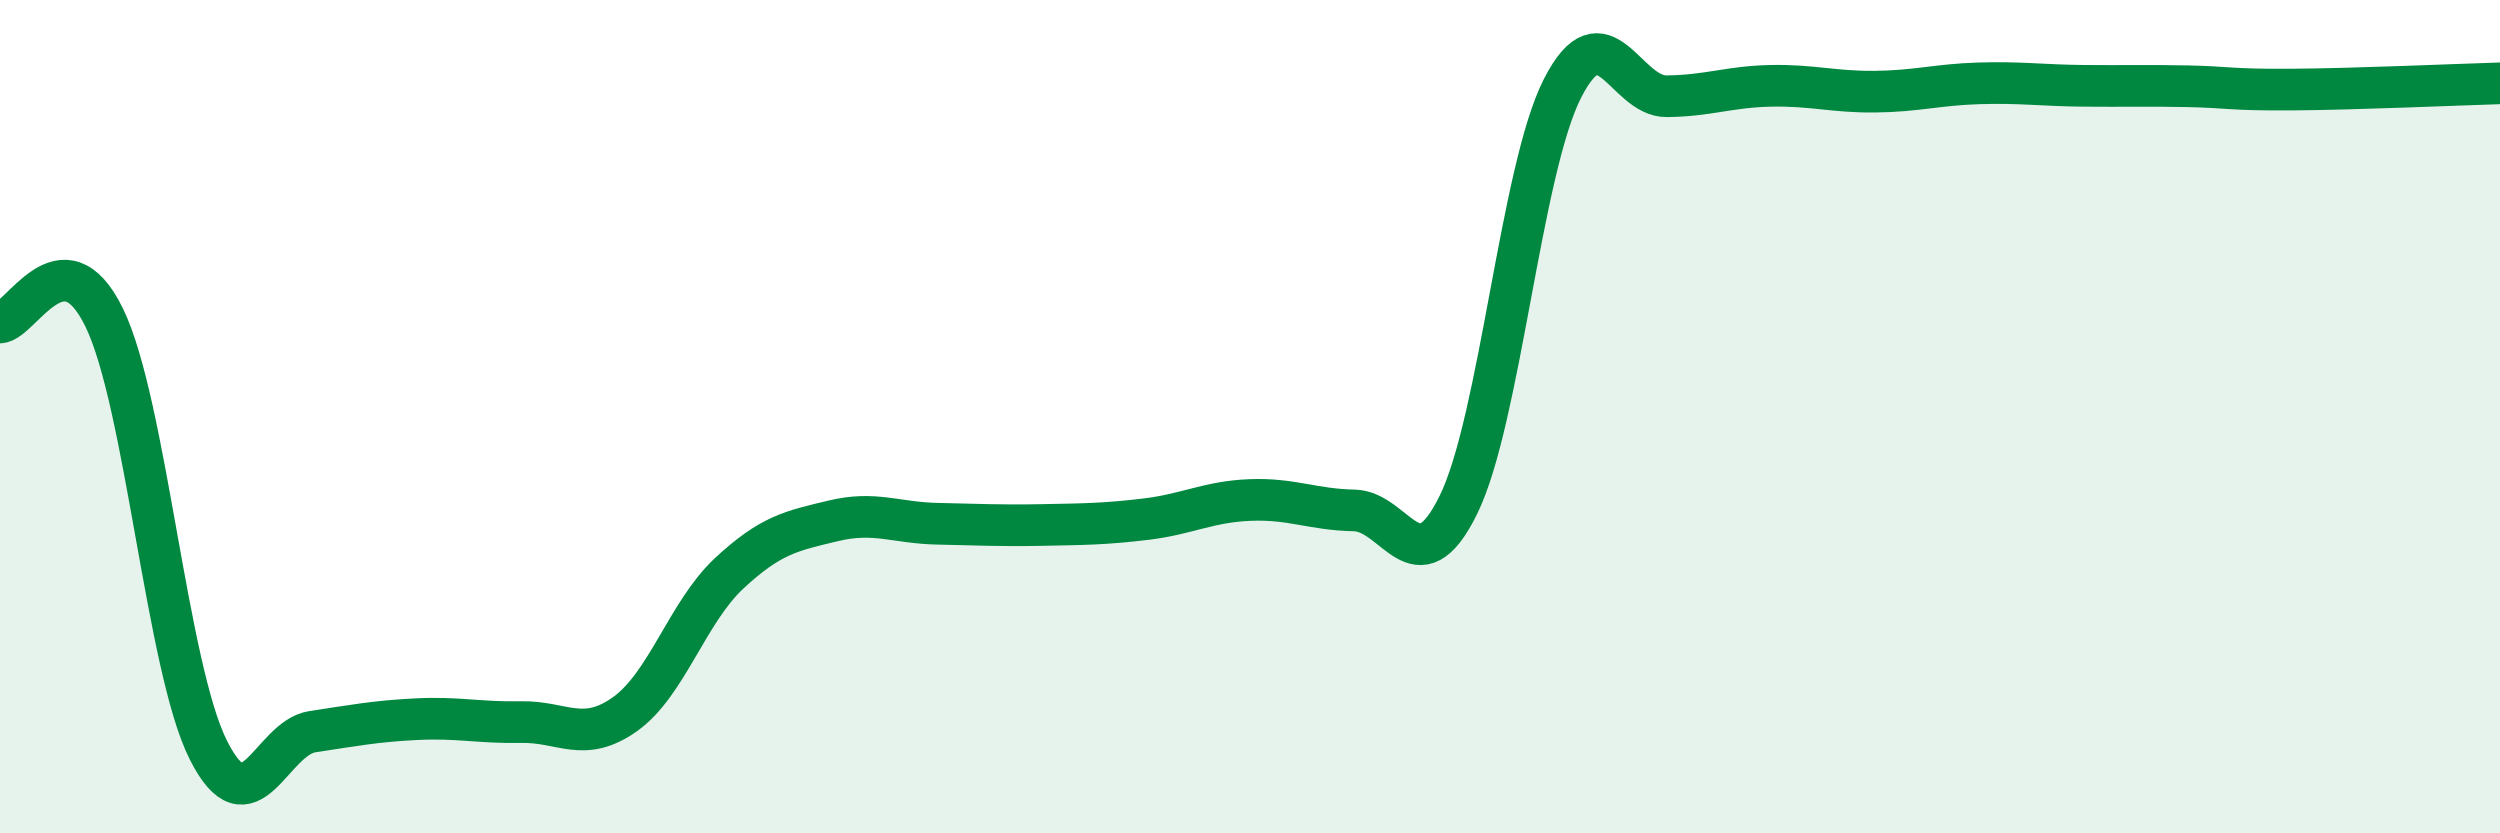
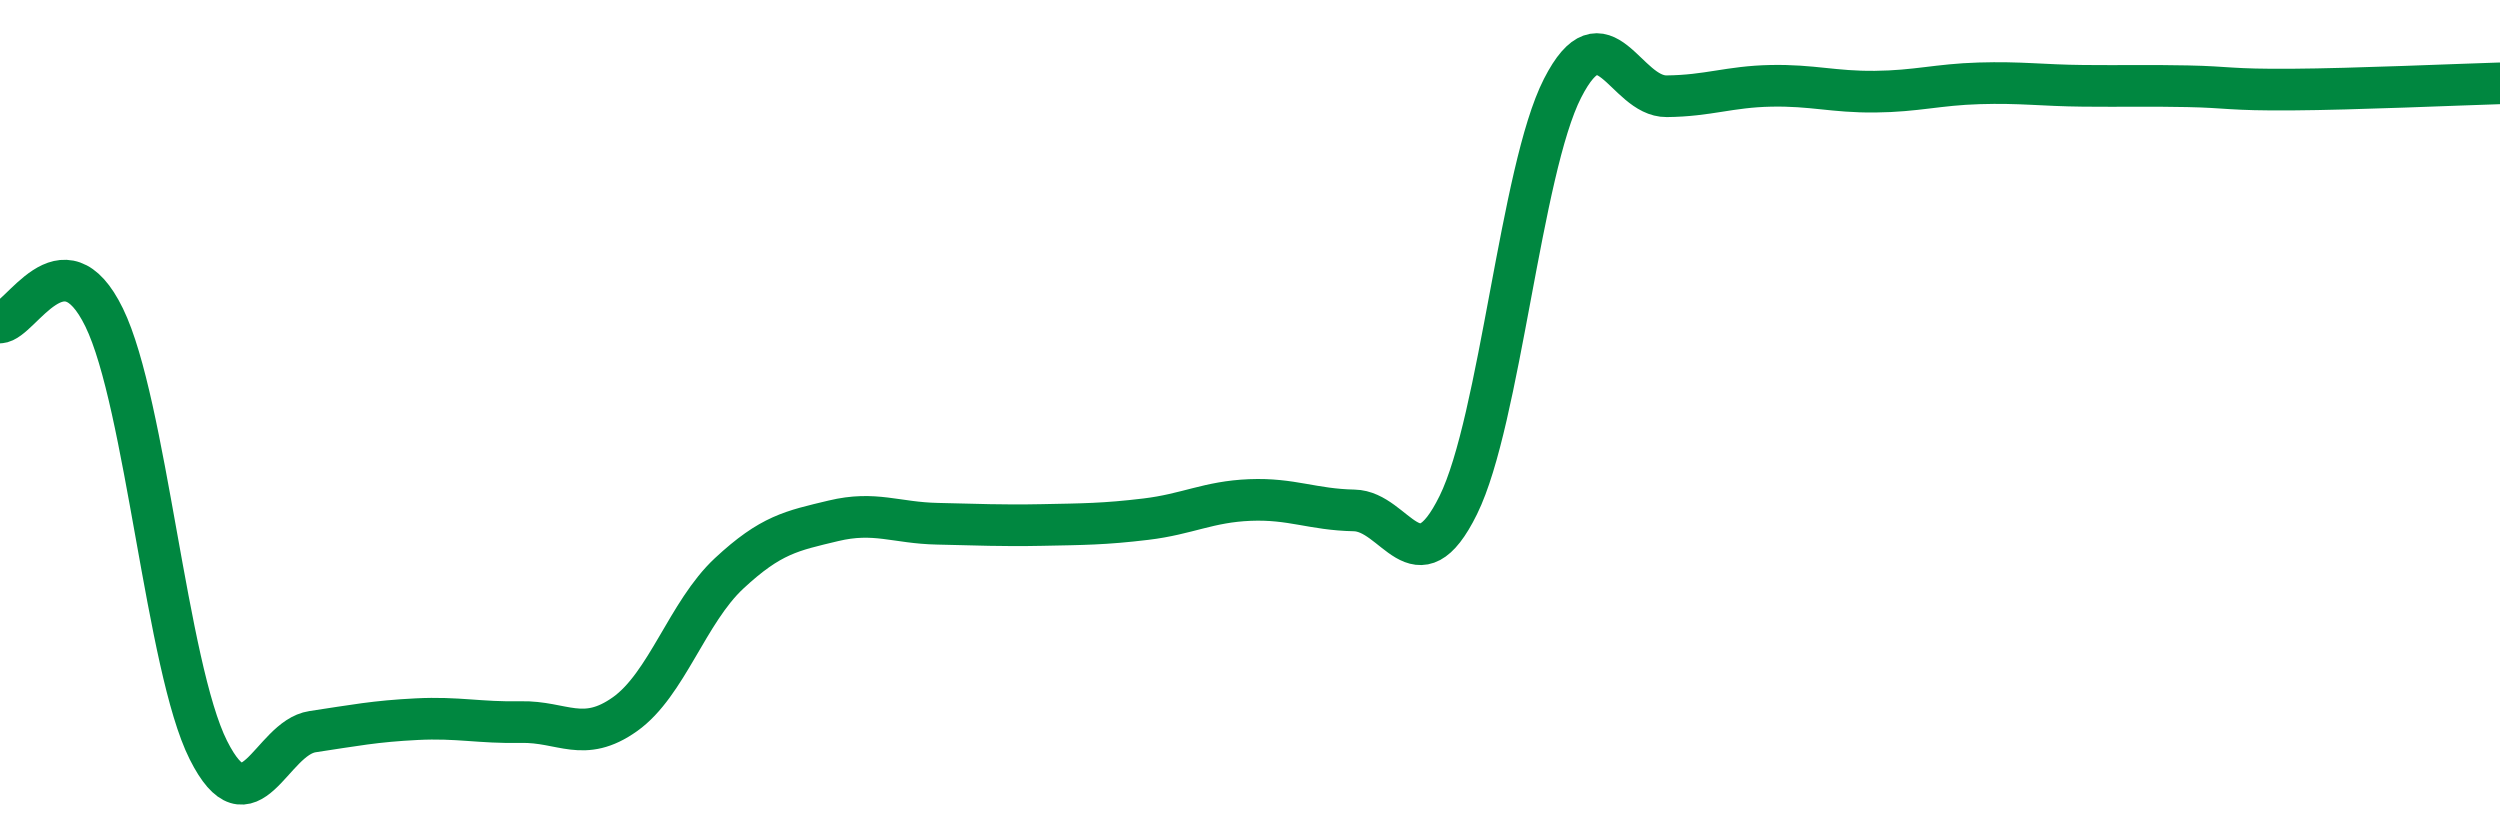
<svg xmlns="http://www.w3.org/2000/svg" width="60" height="20" viewBox="0 0 60 20">
-   <path d="M 0,7.74 C 0.5,7.72 1.5,5.57 2.5,7.62 C 3.5,9.67 4,16.01 5,18 C 6,19.99 6.5,17.71 7.5,17.56 C 8.5,17.41 9,17.31 10,17.26 C 11,17.21 11.5,17.35 12.5,17.33 C 13.5,17.31 14,17.85 15,17.14 C 16,16.43 16.5,14.69 17.5,13.76 C 18.5,12.83 19,12.74 20,12.5 C 21,12.26 21.5,12.55 22.5,12.57 C 23.5,12.59 24,12.62 25,12.6 C 26,12.58 26.5,12.58 27.5,12.46 C 28.5,12.34 29,12.04 30,12 C 31,11.96 31.5,12.23 32.5,12.25 C 33.5,12.27 34,14.15 35,12.12 C 36,10.09 36.5,4.08 37.5,2.12 C 38.5,0.16 39,2.32 40,2.31 C 41,2.3 41.5,2.08 42.5,2.06 C 43.5,2.04 44,2.21 45,2.2 C 46,2.19 46.5,2.03 47.5,2 C 48.5,1.97 49,2.05 50,2.06 C 51,2.07 51.5,2.05 52.5,2.07 C 53.5,2.09 53.5,2.16 55,2.15 C 56.5,2.14 59,2.03 60,2L60 20L0 20Z" fill="#008740" opacity="0.1" stroke-linecap="round" stroke-linejoin="round" />
  <path d="M 0,7.74 C 0.5,7.72 1.5,5.57 2.5,7.62 C 3.5,9.67 4,16.01 5,18 C 6,19.99 6.5,17.71 7.5,17.56 C 8.5,17.41 9,17.31 10,17.26 C 11,17.21 11.5,17.35 12.5,17.33 C 13.5,17.31 14,17.85 15,17.14 C 16,16.43 16.5,14.69 17.5,13.76 C 18.5,12.83 19,12.74 20,12.5 C 21,12.26 21.5,12.55 22.5,12.57 C 23.5,12.59 24,12.62 25,12.6 C 26,12.58 26.5,12.58 27.5,12.46 C 28.5,12.34 29,12.04 30,12 C 31,11.96 31.5,12.23 32.5,12.25 C 33.5,12.27 34,14.15 35,12.12 C 36,10.09 36.5,4.08 37.5,2.12 C 38.5,0.16 39,2.32 40,2.31 C 41,2.3 41.5,2.08 42.5,2.06 C 43.5,2.04 44,2.21 45,2.2 C 46,2.19 46.5,2.03 47.5,2 C 48.5,1.97 49,2.05 50,2.06 C 51,2.07 51.5,2.05 52.5,2.07 C 53.5,2.09 53.5,2.16 55,2.15 C 56.5,2.14 59,2.03 60,2" stroke="#008740" stroke-width="1" fill="none" stroke-linecap="round" stroke-linejoin="round" />
</svg>